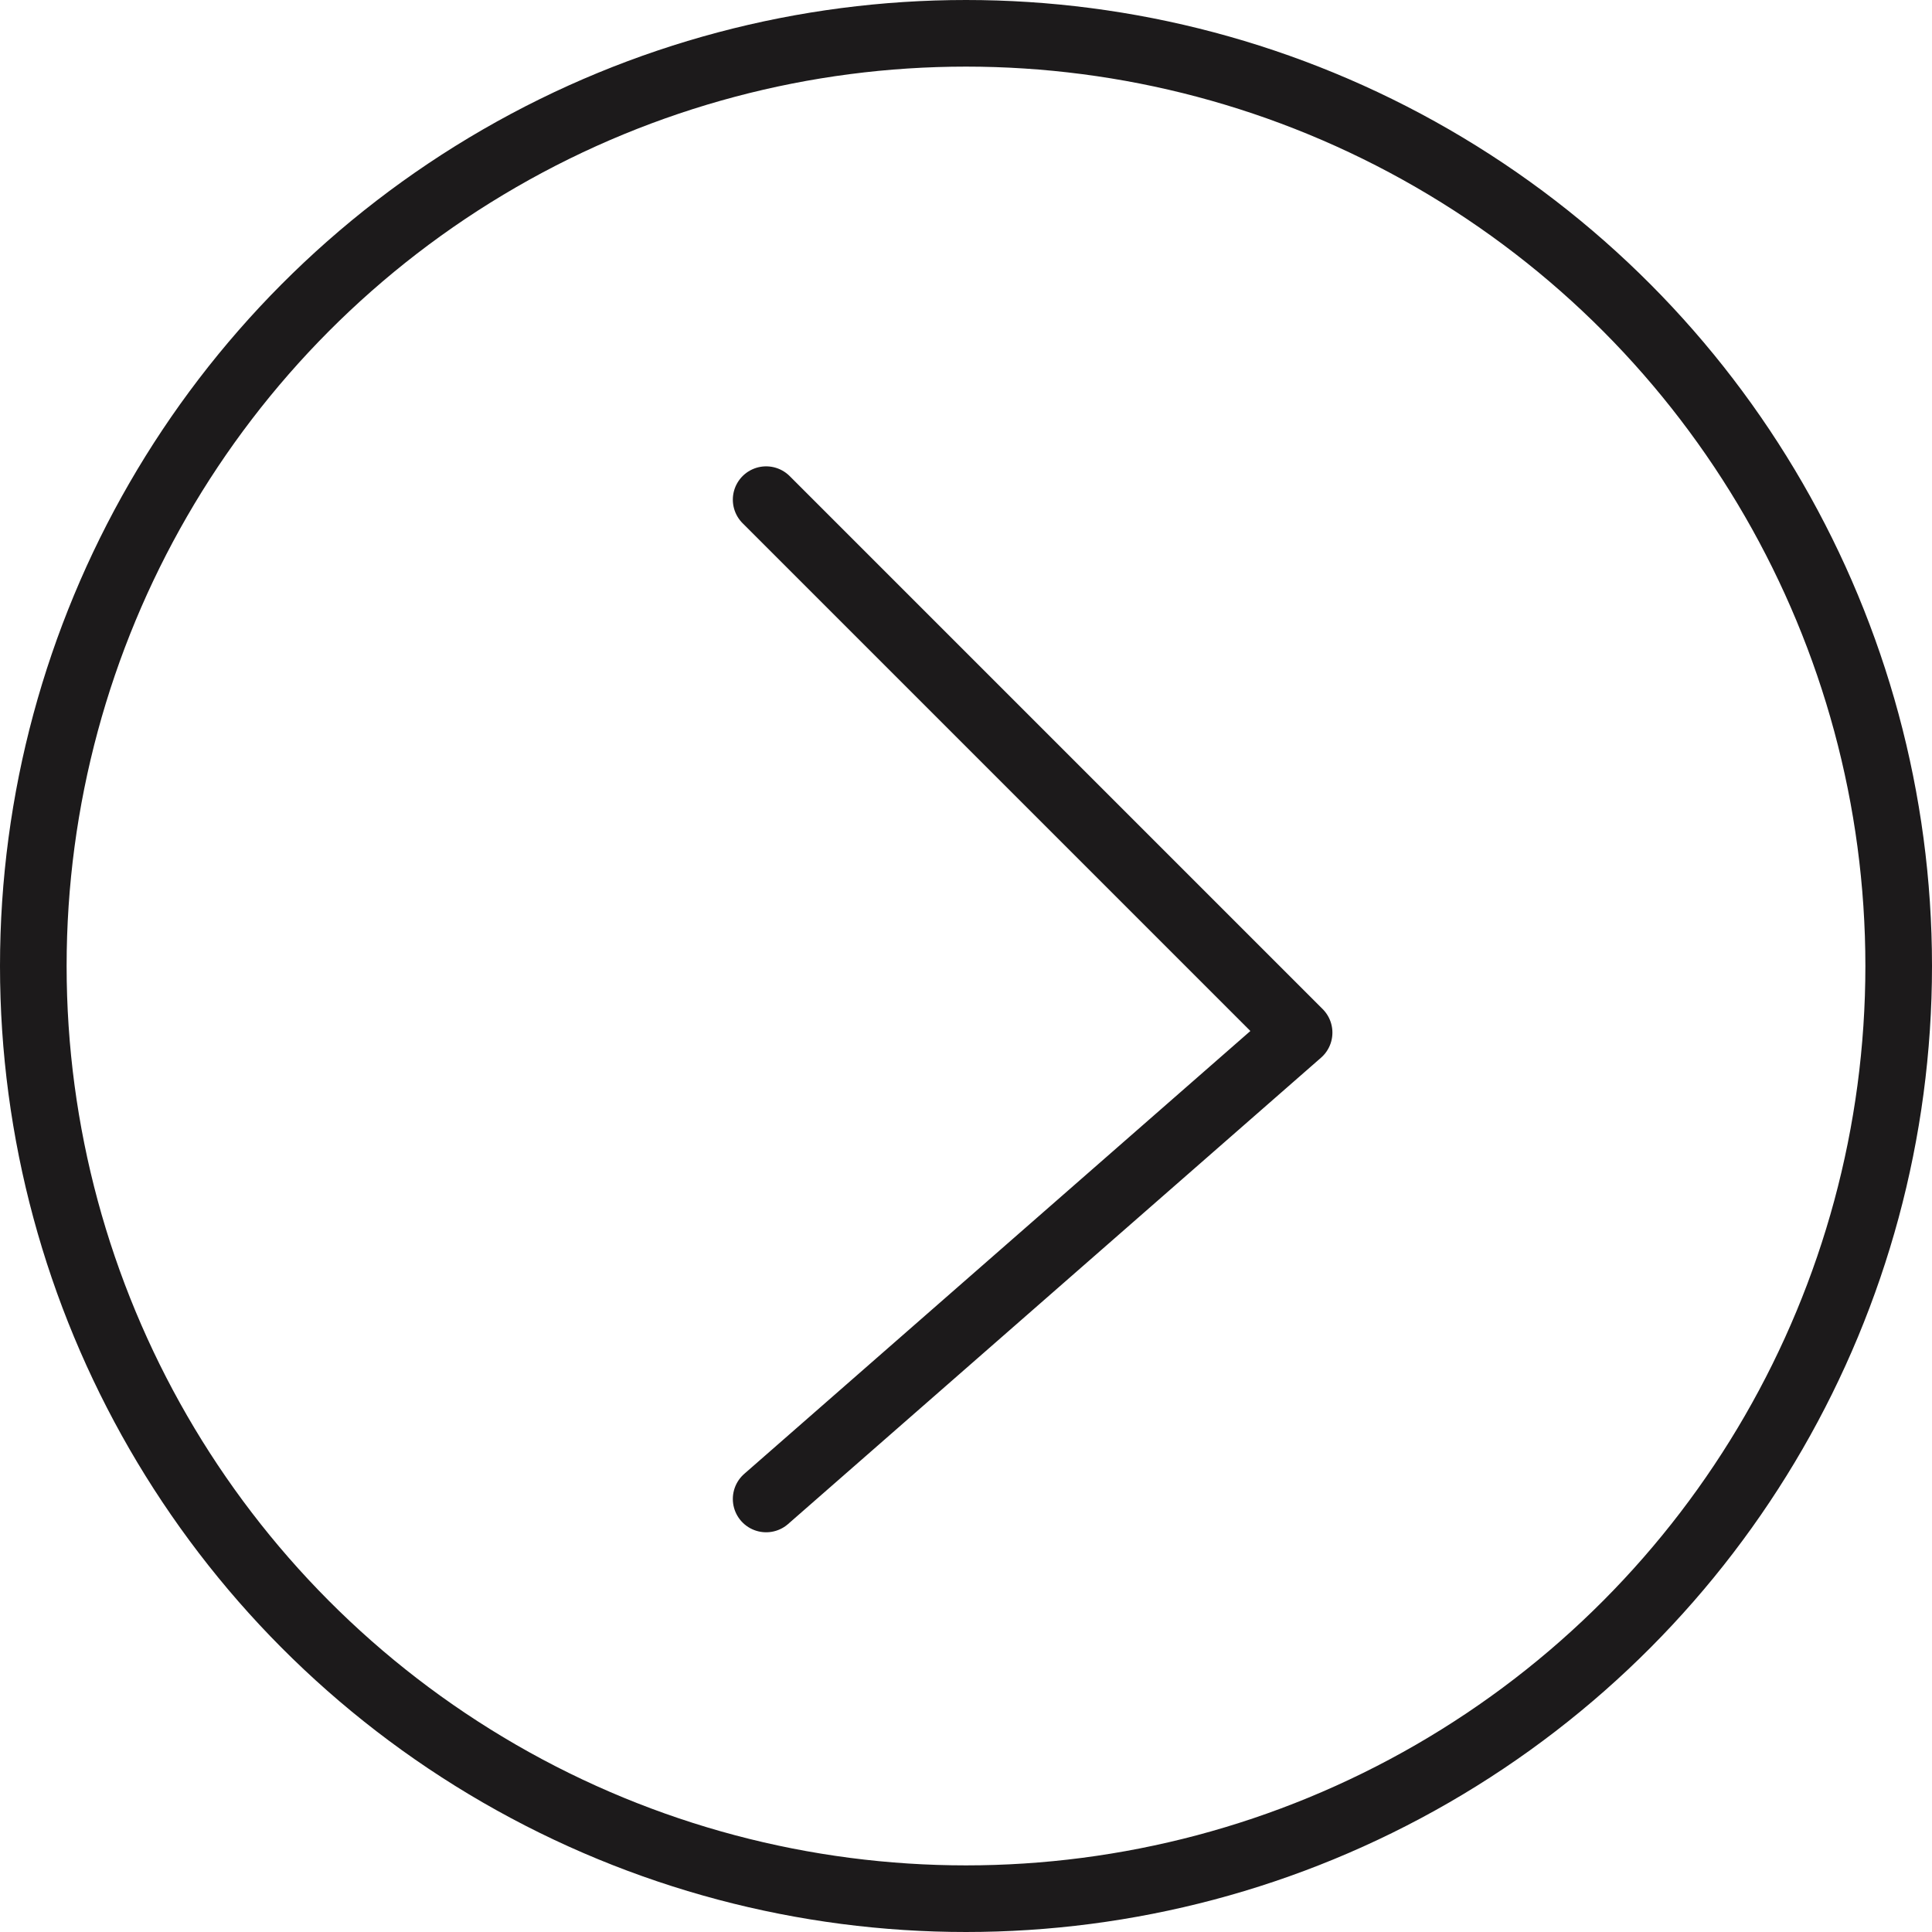
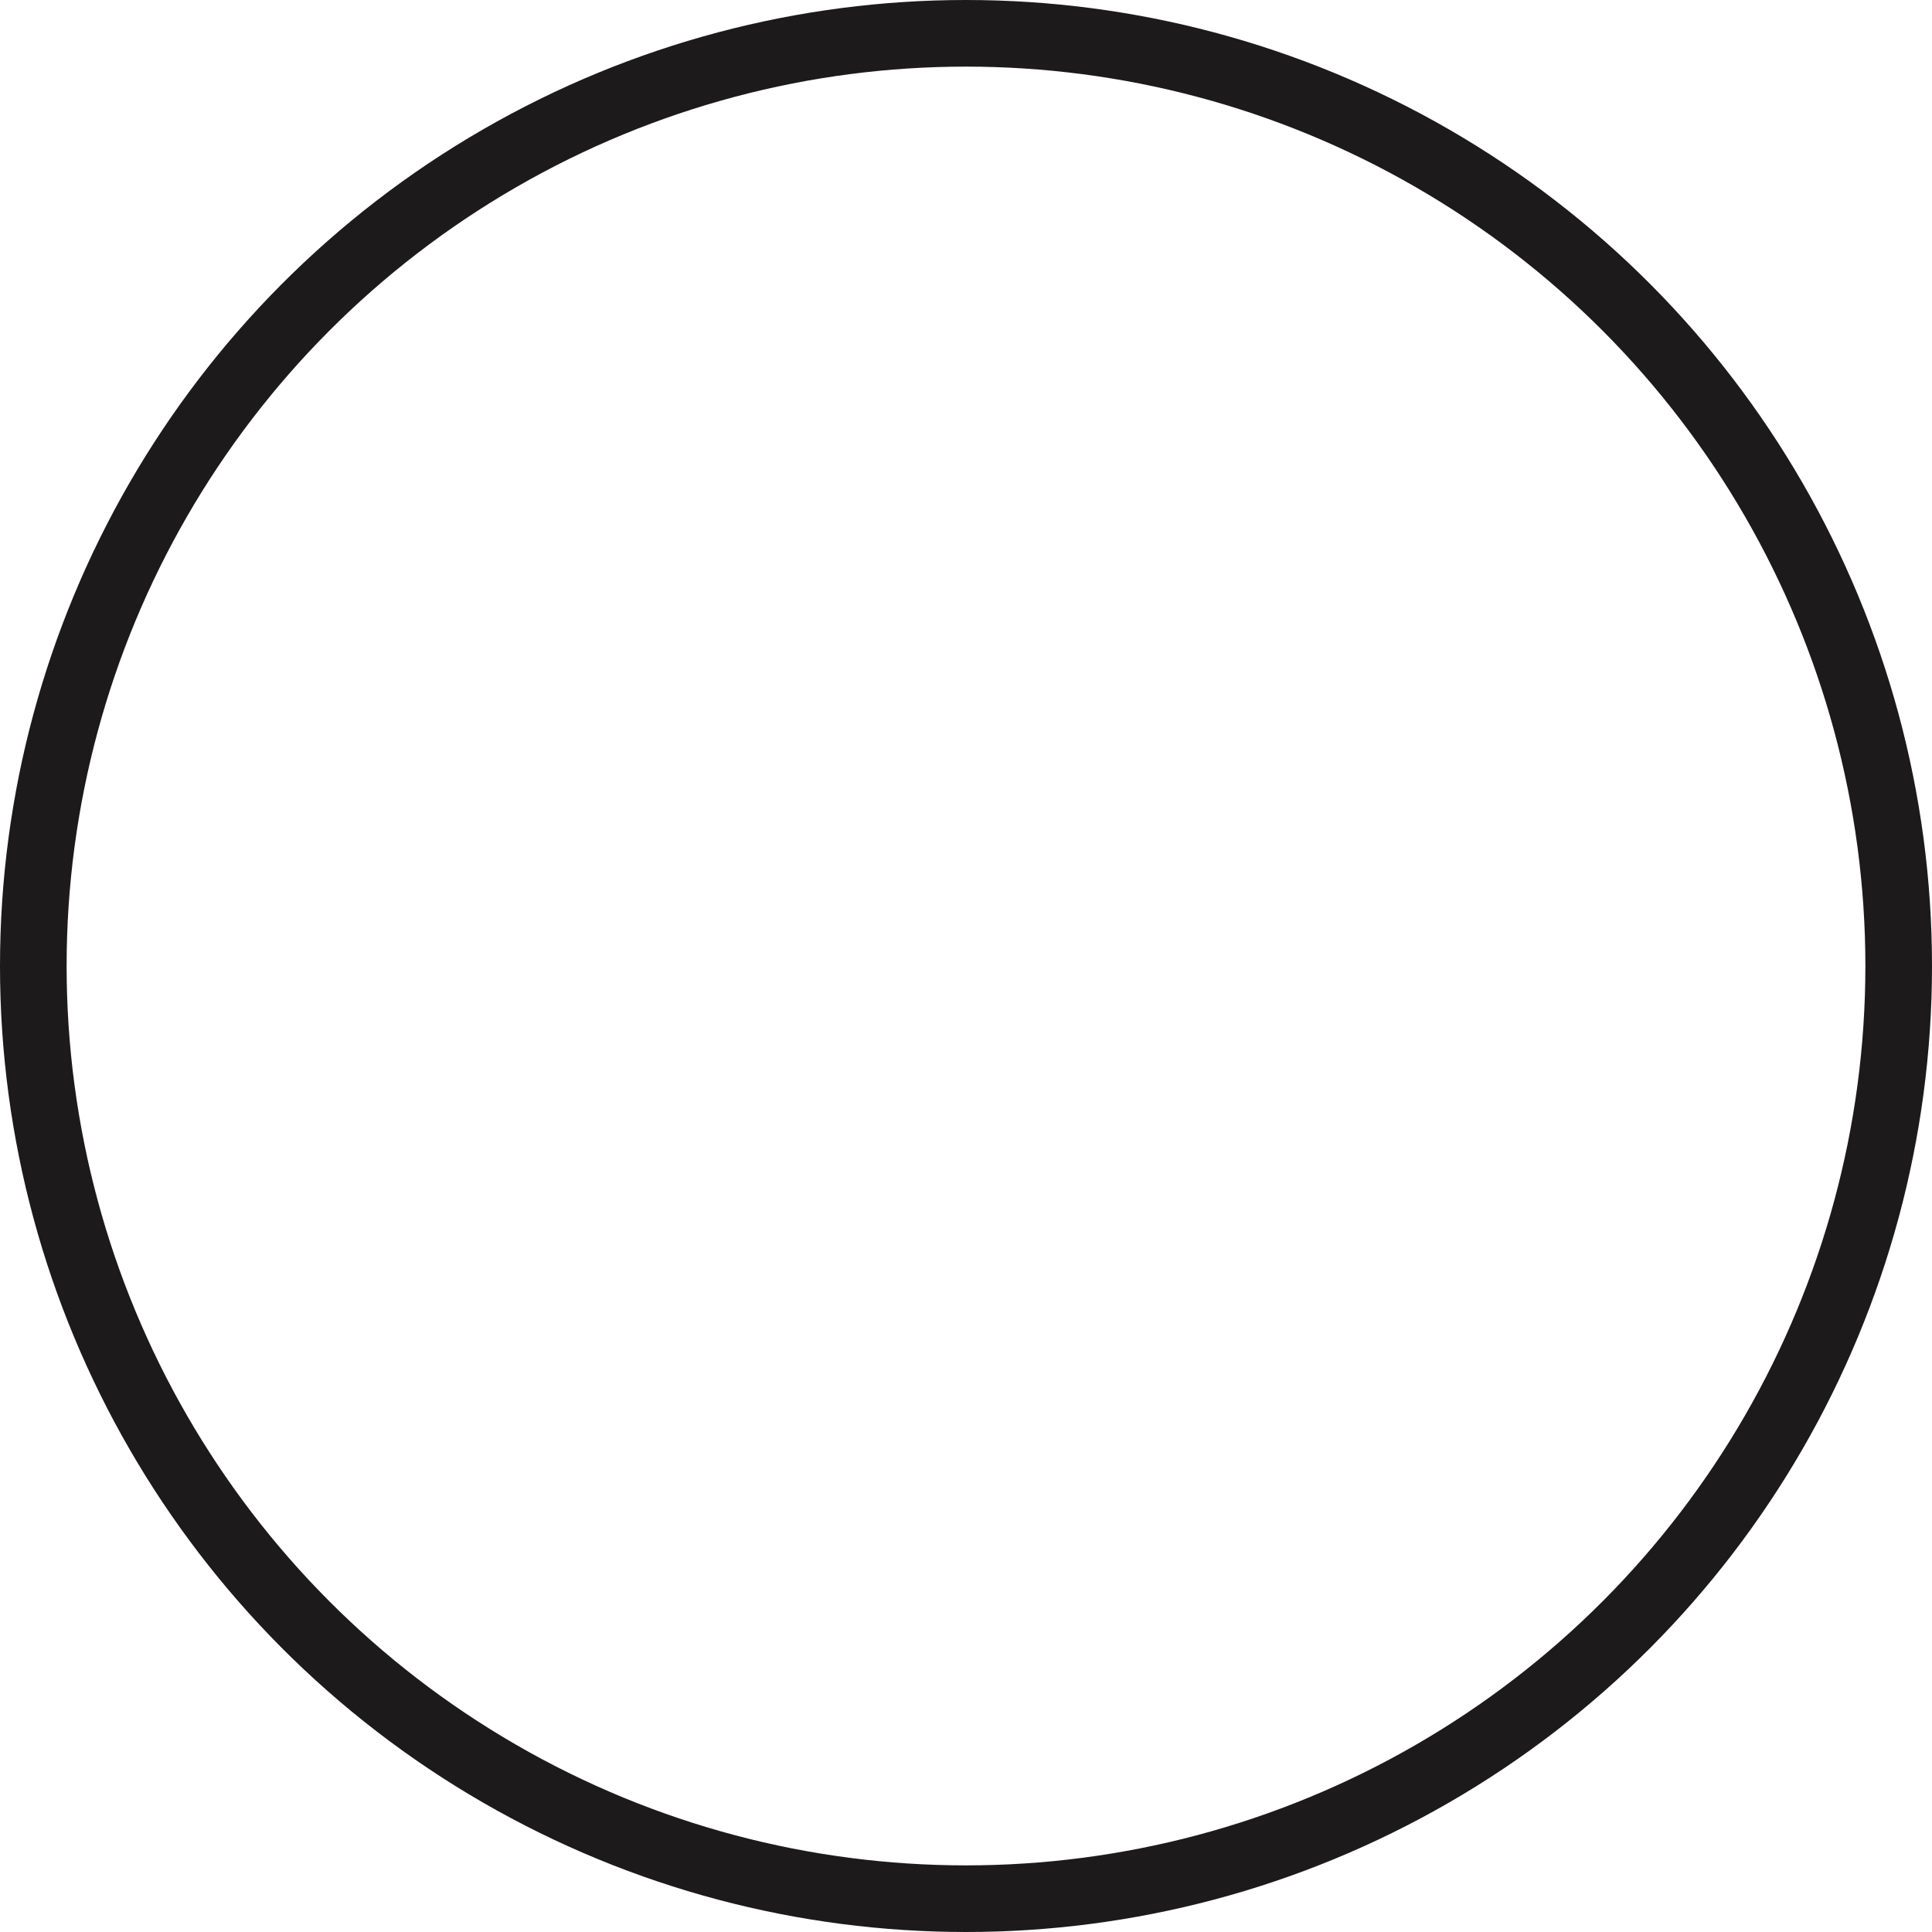
<svg xmlns="http://www.w3.org/2000/svg" id="Layer_1" data-name="Layer 1" viewBox="0 0 58 58">
  <defs>
    <style>.cls-1,.cls-2{fill:none;stroke:#1c1a1b;stroke-linecap:round;stroke-linejoin:round;stroke-width:2px;}.cls-2{fill-rule:evenodd;}</style>
  </defs>
  <title>arrow</title>
  <circle class="cls-1" cx="29" cy="29" r="28" />
-   <polyline class="cls-2" points="23 15 39 31 23 45" />
</svg>